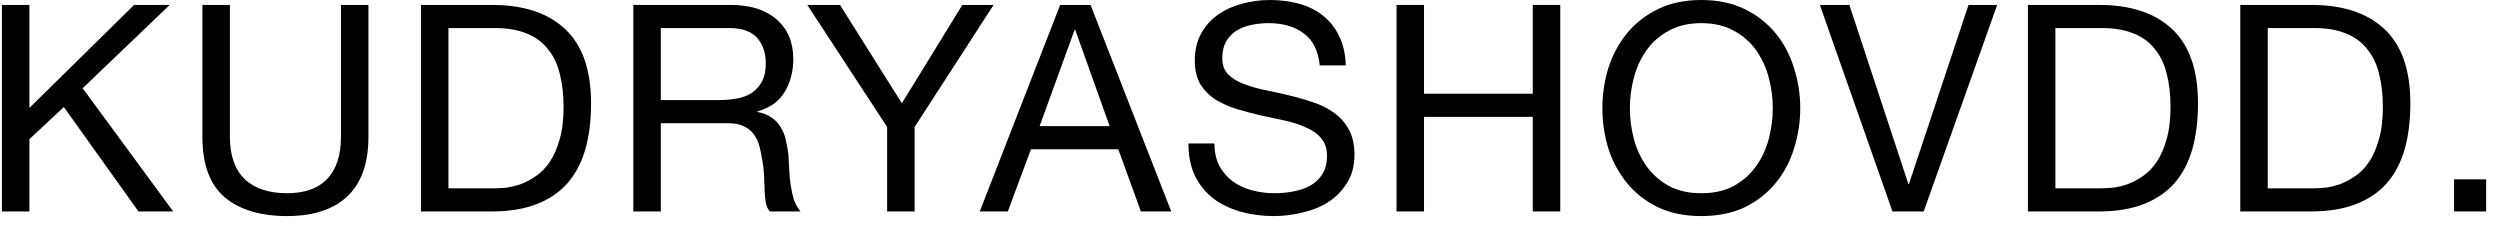
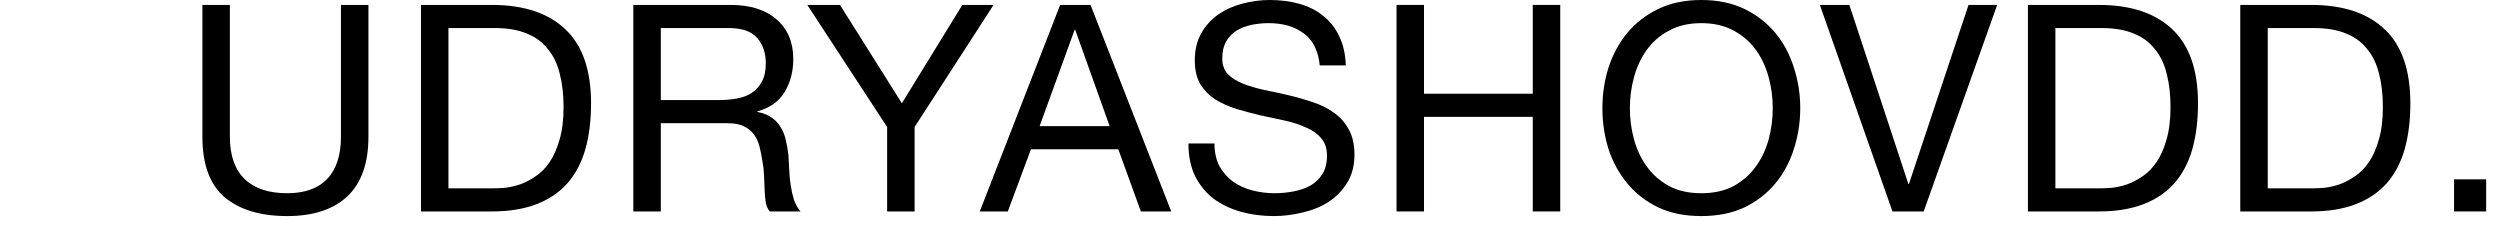
<svg xmlns="http://www.w3.org/2000/svg" width="121" height="11" viewBox="0 0 121 11" fill="none">
-   <path d="M0.094 0.238V10.234H1.424V6.734L3.09 5.18L6.702 10.234H8.382L4 4.27L8.214 0.238H6.492L1.424 5.222V0.238H0.094Z" fill="black" />
  <path d="M17.832 6.622V0.238H16.502V6.622C16.502 7.518 16.278 8.199 15.83 8.666C15.391 9.123 14.747 9.352 13.898 9.352C13.002 9.352 12.316 9.123 11.84 8.666C11.364 8.199 11.126 7.518 11.126 6.622V0.238H9.796V6.622C9.796 7.957 10.155 8.932 10.874 9.548C11.602 10.155 12.61 10.458 13.898 10.458C15.158 10.458 16.128 10.141 16.81 9.506C17.491 8.862 17.832 7.901 17.832 6.622Z" fill="black" />
  <path d="M21.705 9.114V1.358H23.945C24.561 1.358 25.079 1.447 25.499 1.624C25.919 1.792 26.26 2.044 26.521 2.38C26.792 2.707 26.983 3.108 27.095 3.584C27.216 4.051 27.277 4.583 27.277 5.18C27.277 5.796 27.212 6.323 27.081 6.762C26.96 7.191 26.801 7.551 26.605 7.84C26.409 8.129 26.185 8.358 25.933 8.526C25.691 8.694 25.443 8.825 25.191 8.918C24.939 9.002 24.701 9.058 24.477 9.086C24.253 9.105 24.067 9.114 23.917 9.114H21.705ZM20.375 0.238V10.234H23.805C24.636 10.234 25.355 10.117 25.961 9.884C26.568 9.651 27.067 9.315 27.459 8.876C27.851 8.428 28.14 7.882 28.327 7.238C28.514 6.585 28.607 5.838 28.607 4.998C28.607 3.393 28.192 2.198 27.361 1.414C26.53 0.63 25.345 0.238 23.805 0.238H20.375Z" fill="black" />
  <path d="M30.653 0.238V10.234H31.983V5.964H35.231C35.557 5.964 35.819 6.015 36.015 6.118C36.211 6.211 36.369 6.342 36.491 6.51C36.612 6.669 36.701 6.86 36.757 7.084C36.813 7.299 36.859 7.527 36.897 7.77C36.943 8.013 36.971 8.26 36.981 8.512C36.99 8.764 36.999 9.002 37.009 9.226C37.018 9.441 37.037 9.637 37.065 9.814C37.102 9.991 37.167 10.131 37.261 10.234H38.745C38.605 10.066 38.497 9.875 38.423 9.66C38.357 9.436 38.306 9.203 38.269 8.96C38.231 8.717 38.208 8.47 38.199 8.218C38.189 7.966 38.175 7.719 38.157 7.476C38.129 7.233 38.087 7 38.031 6.776C37.984 6.552 37.905 6.351 37.793 6.174C37.69 5.987 37.545 5.829 37.359 5.698C37.181 5.567 36.948 5.474 36.659 5.418V5.39C37.265 5.222 37.704 4.909 37.975 4.452C38.255 3.995 38.395 3.463 38.395 2.856C38.395 2.044 38.124 1.405 37.583 0.938C37.051 0.471 36.309 0.238 35.357 0.238H30.653ZM34.755 4.844H31.983V1.358H35.287C35.912 1.358 36.365 1.517 36.645 1.834C36.925 2.151 37.065 2.562 37.065 3.066C37.065 3.43 36.999 3.729 36.869 3.962C36.747 4.186 36.579 4.368 36.365 4.508C36.159 4.639 35.917 4.727 35.637 4.774C35.357 4.821 35.063 4.844 34.755 4.844Z" fill="black" />
  <path d="M44.267 6.146L48.089 0.238H46.577L43.651 4.998L40.655 0.238H39.073L42.937 6.146V10.234H44.267V6.146Z" fill="black" />
  <path d="M50.318 6.104L52.012 1.442H52.04L53.706 6.104H50.318ZM51.312 0.238L47.42 10.234H48.778L49.898 7.224H54.126L55.218 10.234H56.688L52.782 0.238H51.312Z" fill="black" />
  <path d="M63.876 3.164H65.136C65.118 2.613 65.01 2.142 64.814 1.75C64.627 1.349 64.366 1.017 64.03 0.756C63.704 0.495 63.321 0.303 62.882 0.182C62.444 0.061 61.968 0 61.454 0C60.997 0 60.549 0.061 60.11 0.182C59.681 0.294 59.294 0.471 58.948 0.714C58.612 0.947 58.342 1.251 58.136 1.624C57.931 1.988 57.828 2.422 57.828 2.926C57.828 3.383 57.917 3.766 58.094 4.074C58.281 4.373 58.524 4.62 58.822 4.816C59.13 5.003 59.476 5.157 59.858 5.278C60.241 5.39 60.628 5.493 61.02 5.586C61.422 5.67 61.814 5.754 62.196 5.838C62.579 5.922 62.92 6.034 63.218 6.174C63.526 6.305 63.769 6.477 63.946 6.692C64.133 6.907 64.226 7.187 64.226 7.532C64.226 7.896 64.152 8.195 64.002 8.428C63.853 8.661 63.657 8.848 63.414 8.988C63.172 9.119 62.896 9.212 62.588 9.268C62.29 9.324 61.991 9.352 61.692 9.352C61.319 9.352 60.955 9.305 60.6 9.212C60.246 9.119 59.933 8.974 59.662 8.778C59.401 8.582 59.186 8.335 59.018 8.036C58.86 7.728 58.78 7.364 58.78 6.944H57.52C57.52 7.551 57.628 8.078 57.842 8.526C58.066 8.965 58.365 9.329 58.738 9.618C59.121 9.898 59.56 10.108 60.054 10.248C60.558 10.388 61.09 10.458 61.65 10.458C62.108 10.458 62.565 10.402 63.022 10.29C63.489 10.187 63.909 10.019 64.282 9.786C64.656 9.543 64.959 9.235 65.192 8.862C65.435 8.479 65.556 8.022 65.556 7.49C65.556 6.995 65.463 6.585 65.276 6.258C65.099 5.931 64.856 5.661 64.548 5.446C64.249 5.231 63.909 5.063 63.526 4.942C63.144 4.811 62.752 4.699 62.35 4.606C61.958 4.513 61.571 4.429 61.188 4.354C60.806 4.27 60.46 4.167 60.152 4.046C59.854 3.925 59.611 3.771 59.424 3.584C59.247 3.388 59.158 3.136 59.158 2.828C59.158 2.501 59.219 2.231 59.34 2.016C59.471 1.792 59.639 1.615 59.844 1.484C60.059 1.353 60.302 1.26 60.572 1.204C60.843 1.148 61.118 1.12 61.398 1.12C62.089 1.12 62.654 1.283 63.092 1.61C63.54 1.927 63.802 2.445 63.876 3.164Z" fill="black" />
  <path d="M67.592 0.238V10.234H68.922V5.656H74.186V10.234H75.516V0.238H74.186V4.536H68.922V0.238H67.592Z" fill="black" />
  <path d="M78.886 5.236C78.886 4.732 78.951 4.237 79.082 3.752C79.213 3.257 79.418 2.814 79.698 2.422C79.978 2.03 80.337 1.717 80.776 1.484C81.215 1.241 81.737 1.12 82.344 1.12C82.951 1.12 83.473 1.241 83.912 1.484C84.35 1.717 84.71 2.03 84.99 2.422C85.27 2.814 85.475 3.257 85.606 3.752C85.737 4.237 85.802 4.732 85.802 5.236C85.802 5.74 85.737 6.239 85.606 6.734C85.475 7.219 85.27 7.658 84.99 8.05C84.71 8.442 84.35 8.759 83.912 9.002C83.473 9.235 82.951 9.352 82.344 9.352C81.737 9.352 81.215 9.235 80.776 9.002C80.337 8.759 79.978 8.442 79.698 8.05C79.418 7.658 79.213 7.219 79.082 6.734C78.951 6.239 78.886 5.74 78.886 5.236ZM77.556 5.236C77.556 5.917 77.654 6.575 77.85 7.21C78.055 7.835 78.359 8.391 78.76 8.876C79.161 9.361 79.66 9.749 80.258 10.038C80.855 10.318 81.55 10.458 82.344 10.458C83.137 10.458 83.832 10.318 84.43 10.038C85.027 9.749 85.526 9.361 85.928 8.876C86.329 8.391 86.628 7.835 86.824 7.21C87.029 6.575 87.132 5.917 87.132 5.236C87.132 4.555 87.029 3.901 86.824 3.276C86.628 2.641 86.329 2.081 85.928 1.596C85.526 1.111 85.027 0.723 84.43 0.434C83.832 0.145 83.137 0 82.344 0C81.55 0 80.855 0.145 80.258 0.434C79.66 0.723 79.161 1.111 78.76 1.596C78.359 2.081 78.055 2.641 77.85 3.276C77.654 3.901 77.556 4.555 77.556 5.236Z" fill="black" />
  <path d="M93.107 10.234L96.663 0.238H95.277L92.393 8.904H92.365L89.509 0.238H88.081L91.595 10.234H93.107Z" fill="black" />
  <path d="M99.481 9.114V1.358H101.721C102.337 1.358 102.855 1.447 103.275 1.624C103.695 1.792 104.036 2.044 104.297 2.38C104.568 2.707 104.759 3.108 104.871 3.584C104.993 4.051 105.053 4.583 105.053 5.18C105.053 5.796 104.988 6.323 104.857 6.762C104.736 7.191 104.577 7.551 104.381 7.84C104.185 8.129 103.961 8.358 103.709 8.526C103.466 8.694 103.219 8.825 102.967 8.918C102.715 9.002 102.477 9.058 102.253 9.086C102.029 9.105 101.842 9.114 101.693 9.114H99.481ZM98.151 0.238V10.234H101.581C102.412 10.234 103.131 10.117 103.737 9.884C104.344 9.651 104.843 9.315 105.235 8.876C105.627 8.428 105.916 7.882 106.103 7.238C106.29 6.585 106.383 5.838 106.383 4.998C106.383 3.393 105.968 2.198 105.137 1.414C104.307 0.63 103.121 0.238 101.581 0.238H98.151Z" fill="black" />
  <path d="M109.759 9.114V1.358H111.999C112.615 1.358 113.133 1.447 113.553 1.624C113.973 1.792 114.313 2.044 114.575 2.38C114.845 2.707 115.037 3.108 115.149 3.584C115.27 4.051 115.331 4.583 115.331 5.18C115.331 5.796 115.265 6.323 115.135 6.762C115.013 7.191 114.855 7.551 114.659 7.84C114.463 8.129 114.239 8.358 113.987 8.526C113.744 8.694 113.497 8.825 113.245 8.918C112.993 9.002 112.755 9.058 112.531 9.086C112.307 9.105 112.12 9.114 111.971 9.114H109.759ZM108.429 0.238V10.234H111.859C112.689 10.234 113.408 10.117 114.015 9.884C114.621 9.651 115.121 9.315 115.513 8.876C115.905 8.428 116.194 7.882 116.381 7.238C116.567 6.585 116.661 5.838 116.661 4.998C116.661 3.393 116.245 2.198 115.415 1.414C114.584 0.63 113.399 0.238 111.859 0.238H108.429Z" fill="black" />
  <path d="M118.776 8.68V10.234H120.33V8.68H118.776Z" fill="black" />
</svg>